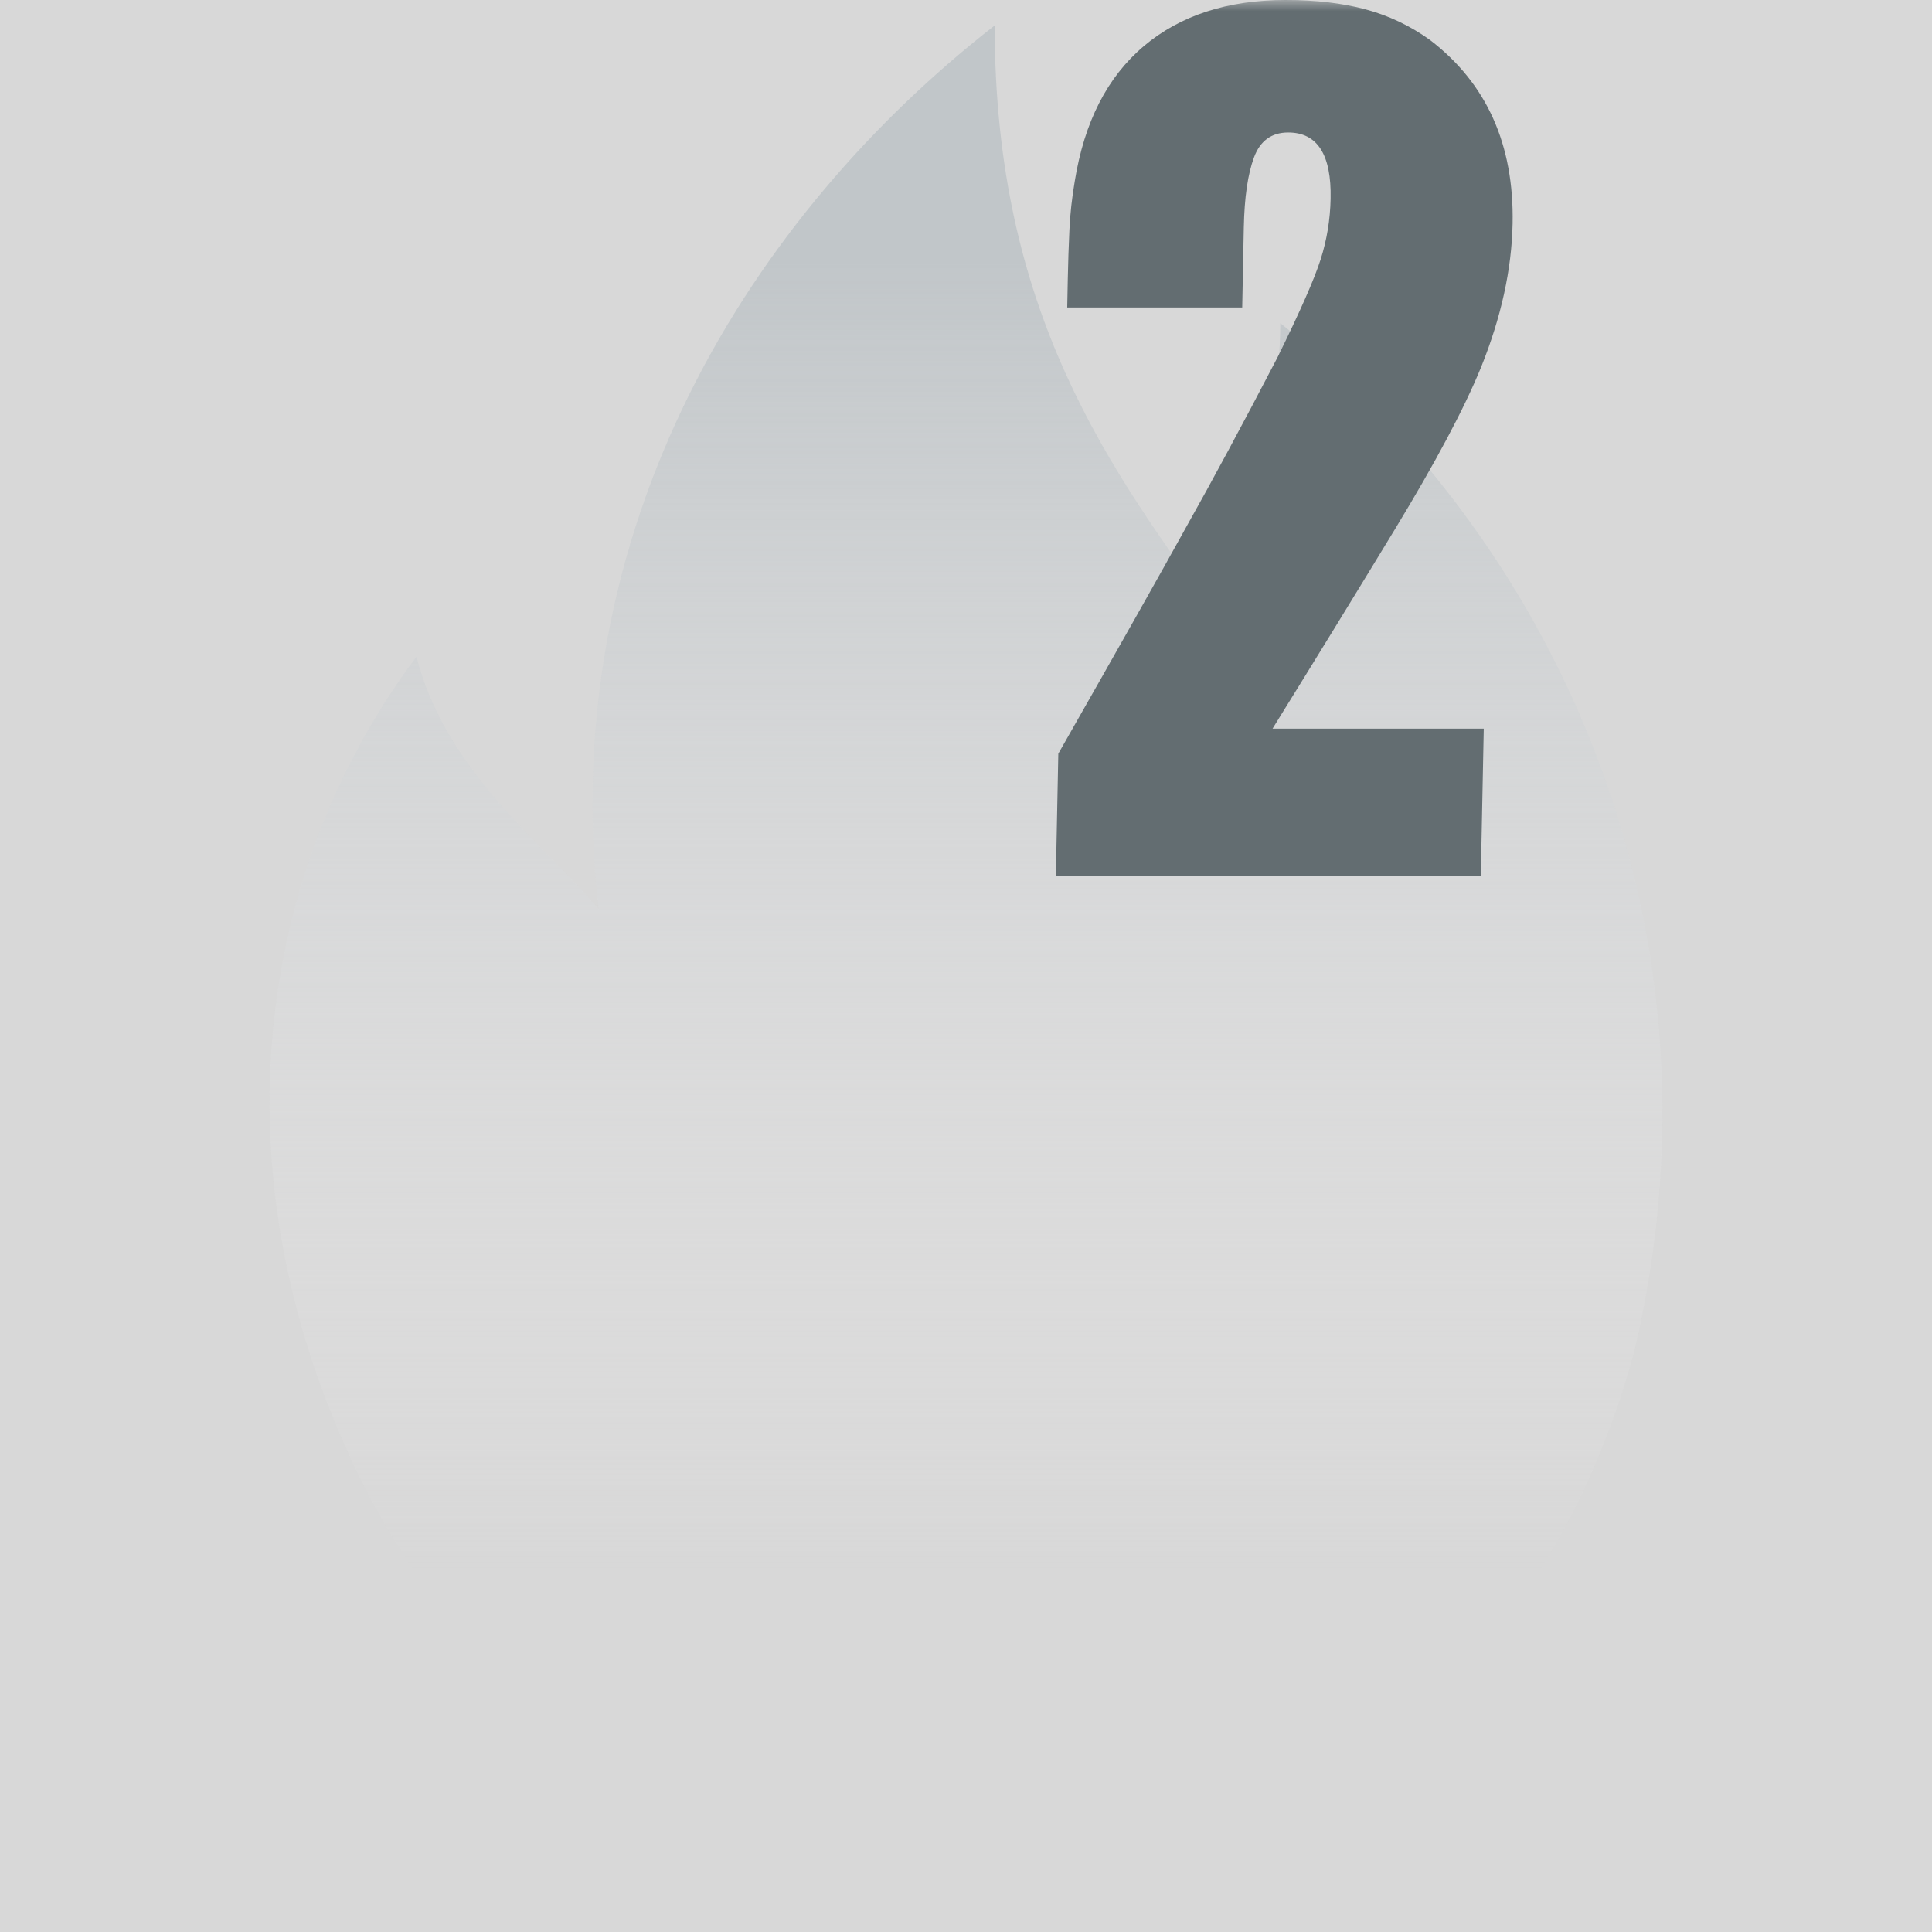
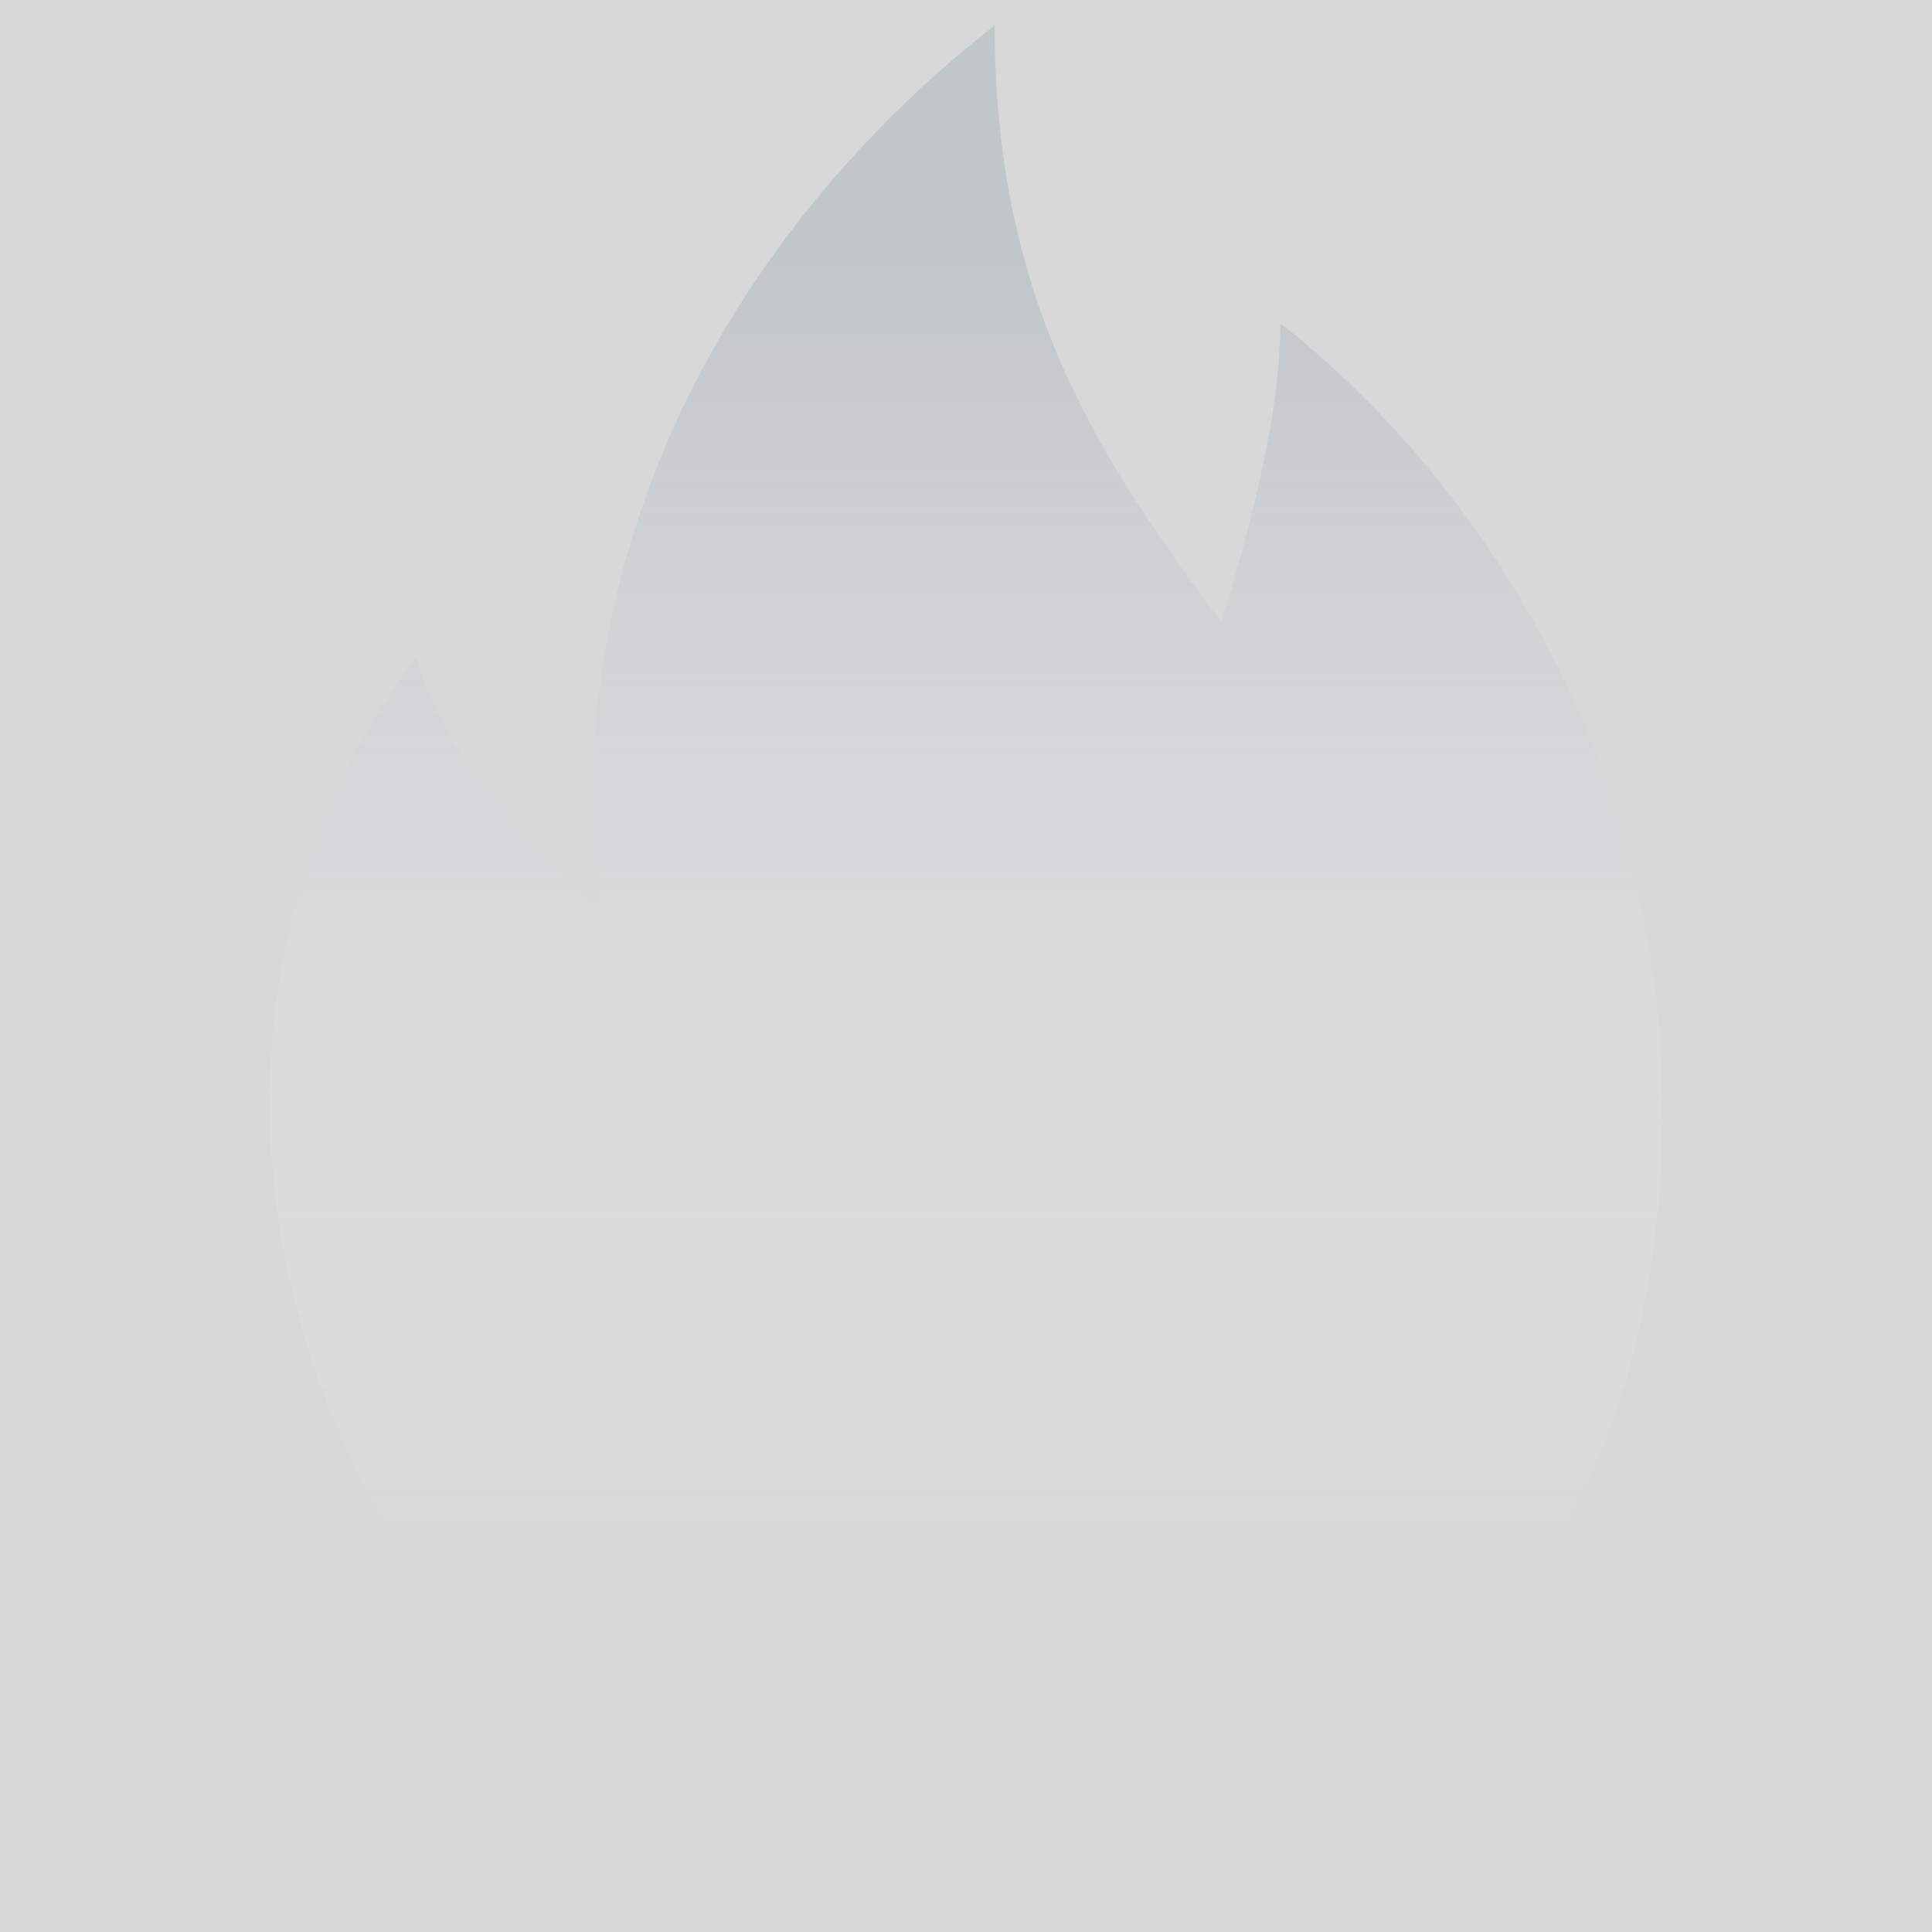
<svg xmlns="http://www.w3.org/2000/svg" xmlns:xlink="http://www.w3.org/1999/xlink" width="86px" height="86px" viewBox="0 0 86 86" version="1.1">
  <title>首页/排名NO.2</title>
  <defs>
    <rect id="path-1" x="0" y="0" width="86" height="86" />
    <linearGradient x1="50%" y1="84.501%" x2="50%" y2="12.105%" id="linearGradient-3">
      <stop stop-color="#F1EFEF" stop-opacity="0" offset="0%" />
      <stop stop-color="#C1C6C9" offset="100%" />
    </linearGradient>
  </defs>
  <g id="首页/排名NO.2" stroke="none" stroke-width="1" fill="none" fill-rule="evenodd">
    <g>
      <mask id="mask-2" fill="white">
        <use xlink:href="#path-1" />
      </mask>
      <use id="蒙版" fill="#D8D8D8" opacity="0" xlink:href="#path-1" />
      <path d="M44.277,1.133 C33.496,9.534 24.71,23.366 26.642,40.457 C24.274,37.632 19.849,34.373 18.54,29.232 C11.249,38.936 9.317,52.985 16.546,66.817 C17.232,68.048 18.104,69.569 19.164,70.872 C22.279,75.217 29.757,83.111 43.342,83.111 C53.687,83.111 60.293,78.549 64.468,74.711 C68.643,71.162 71.51,65.006 72.818,59.865 C77.243,40.457 68.643,23.583 56.99,14.386 C56.99,19.021 55.245,24.669 54.373,27.711 C49.325,20.831 44.277,13.879 44.277,1.133 Z" id="路径" fill="url(#linearGradient-3)" fill-rule="nonzero" mask="url(#mask-2)" />
-       <path d="M65.916,39 L66.047,32.435 L56.645,32.435 C58.484,29.468 60.305,26.501 62.108,23.534 C63.91,20.566 65.182,18.174 65.923,16.357 C66.821,14.131 67.29,11.999 67.331,9.959 C67.401,6.435 66.176,3.709 63.655,1.78 C62.778,1.15 61.823,0.695 60.79,0.417 C59.757,0.139 58.572,0 57.237,0 C54.641,0 52.532,0.686 50.909,2.058 C49.287,3.431 48.264,5.434 47.841,8.067 C47.715,8.809 47.635,9.532 47.603,10.237 C47.57,10.942 47.546,11.665 47.531,12.407 L47.506,13.686 L55.295,13.686 L55.366,10.126 C55.393,8.79 55.543,7.752 55.818,7.01 C56.092,6.268 56.6,5.897 57.342,5.897 C58.64,5.897 59.27,6.88 59.23,8.846 C59.212,9.773 59.064,10.673 58.787,11.544 C58.51,12.416 57.869,13.872 56.864,15.912 C55.321,18.879 53.953,21.419 52.761,23.534 C51.761,25.351 49.877,28.689 47.109,33.548 L47,39 L65.916,39 Z" id="2" fill="#636D71" fill-rule="nonzero" mask="url(#mask-2)" />
    </g>
  </g>
</svg>